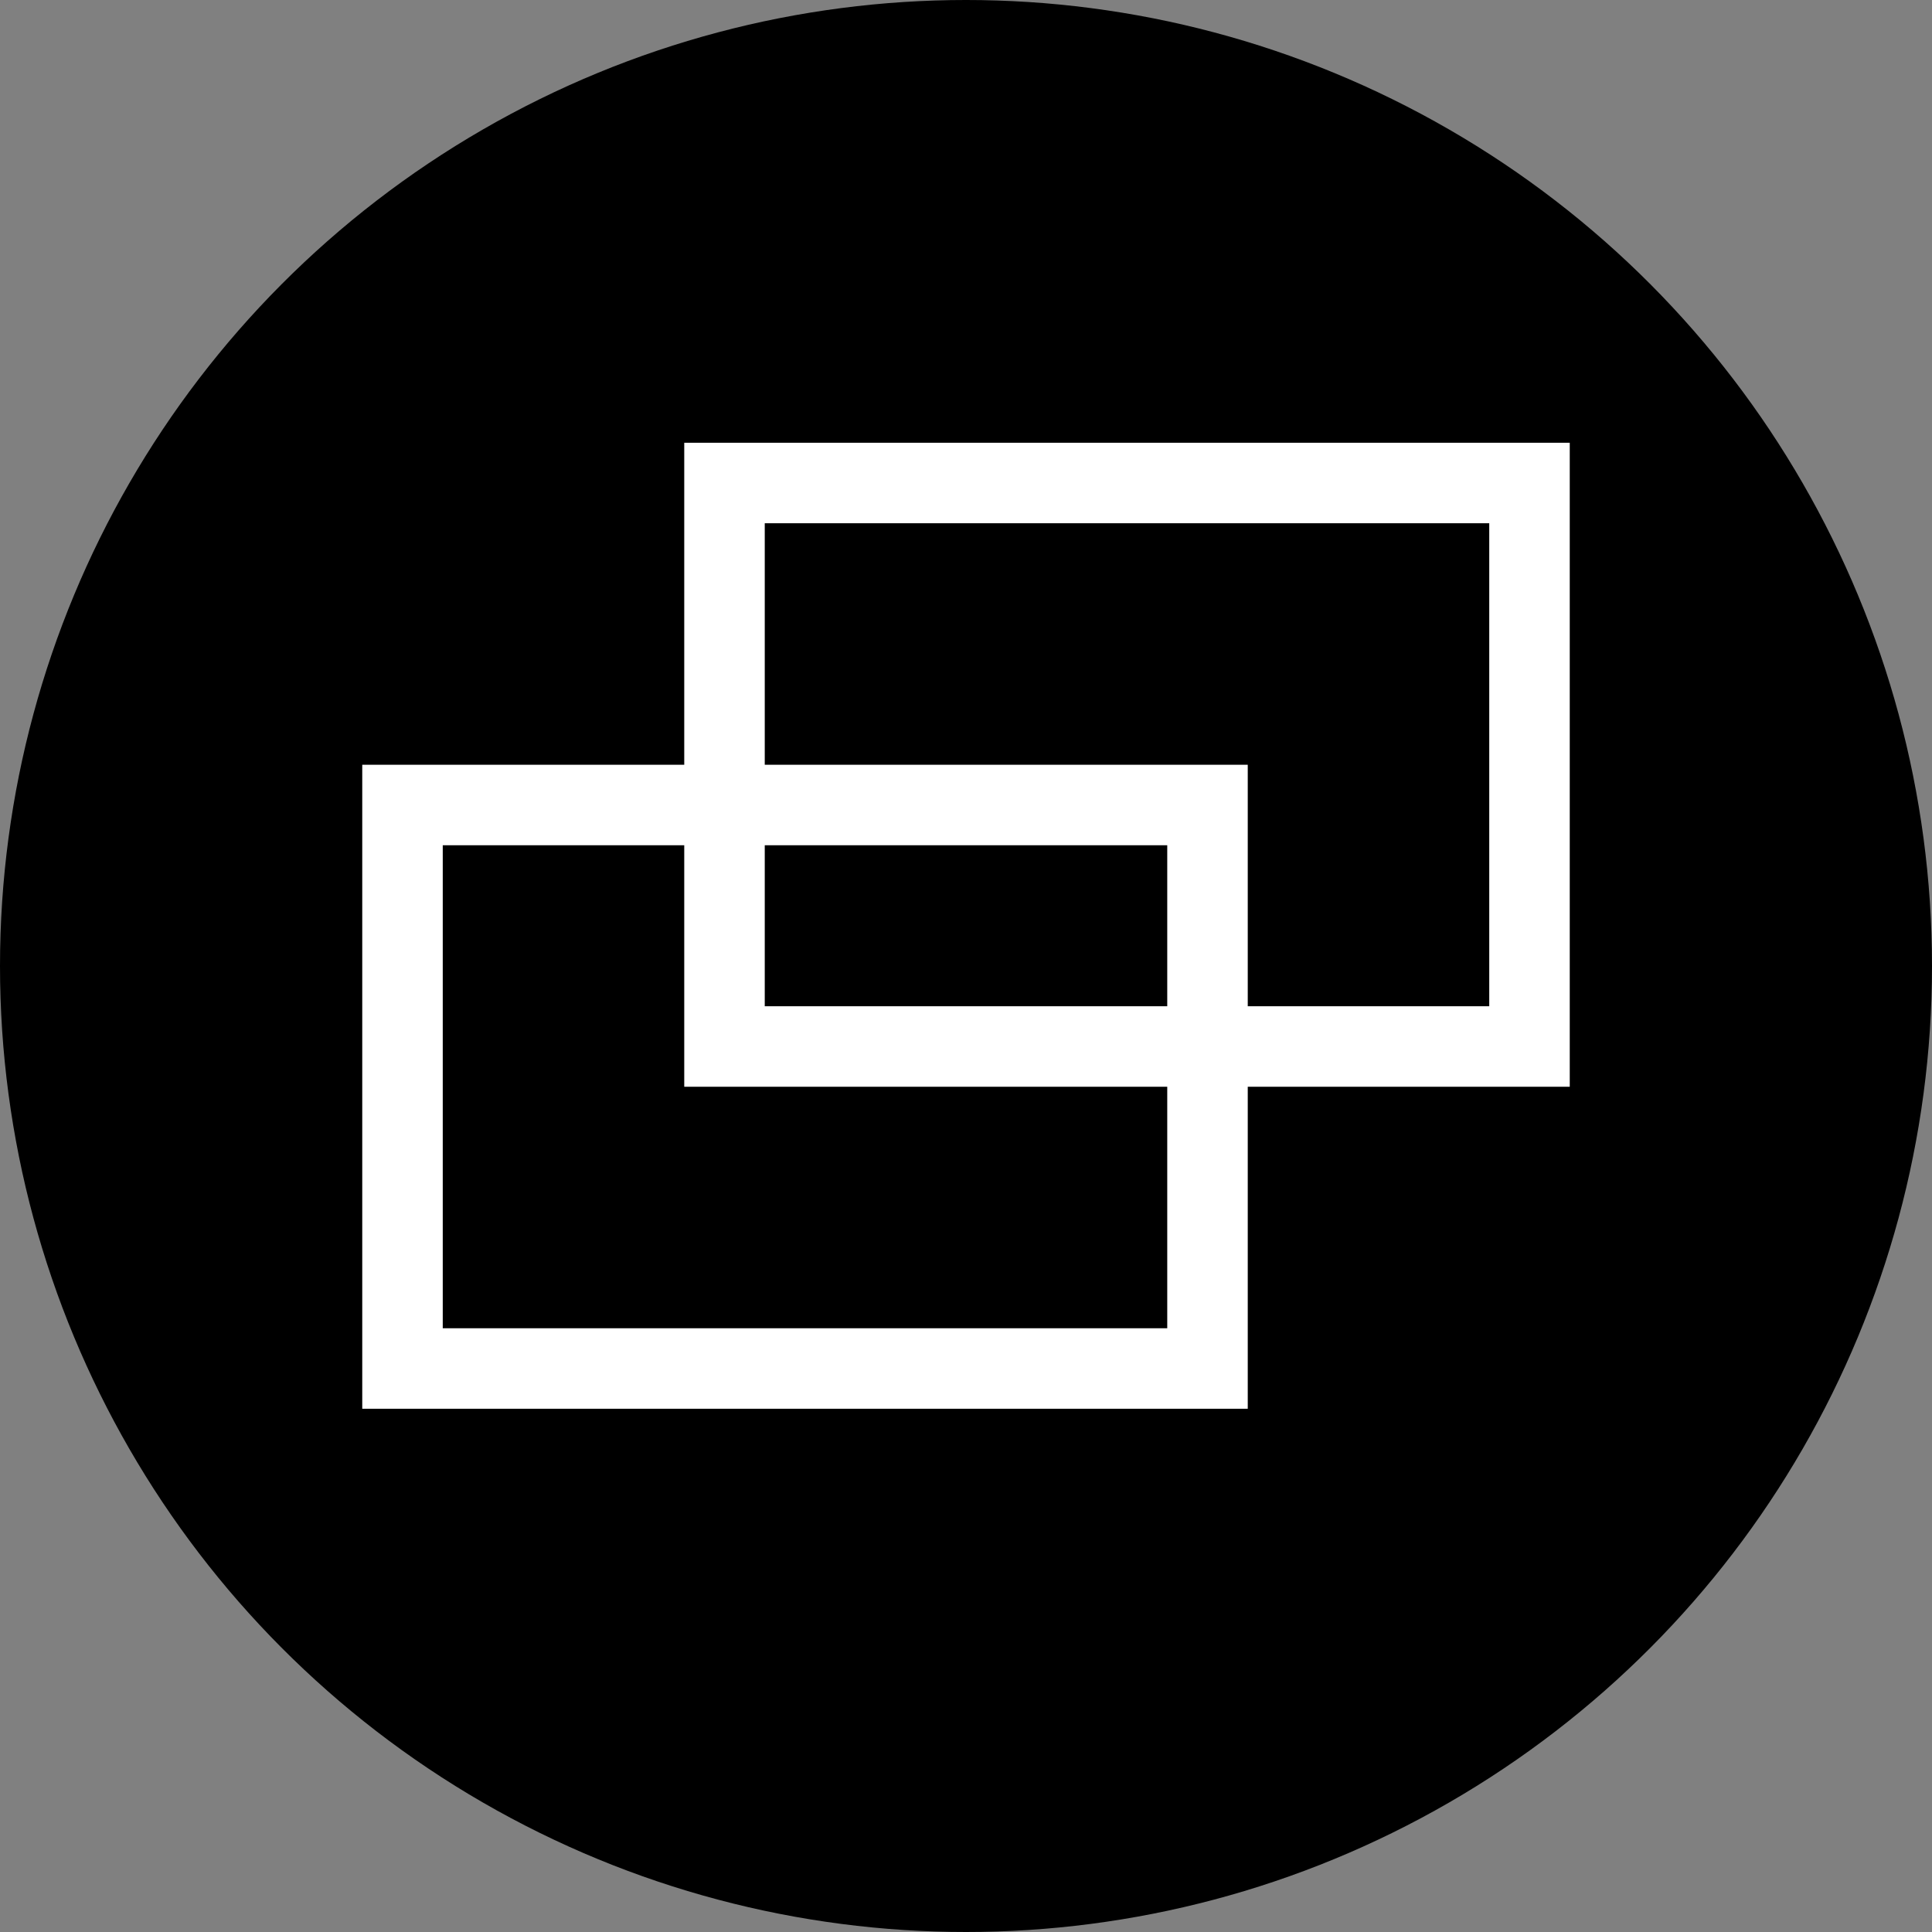
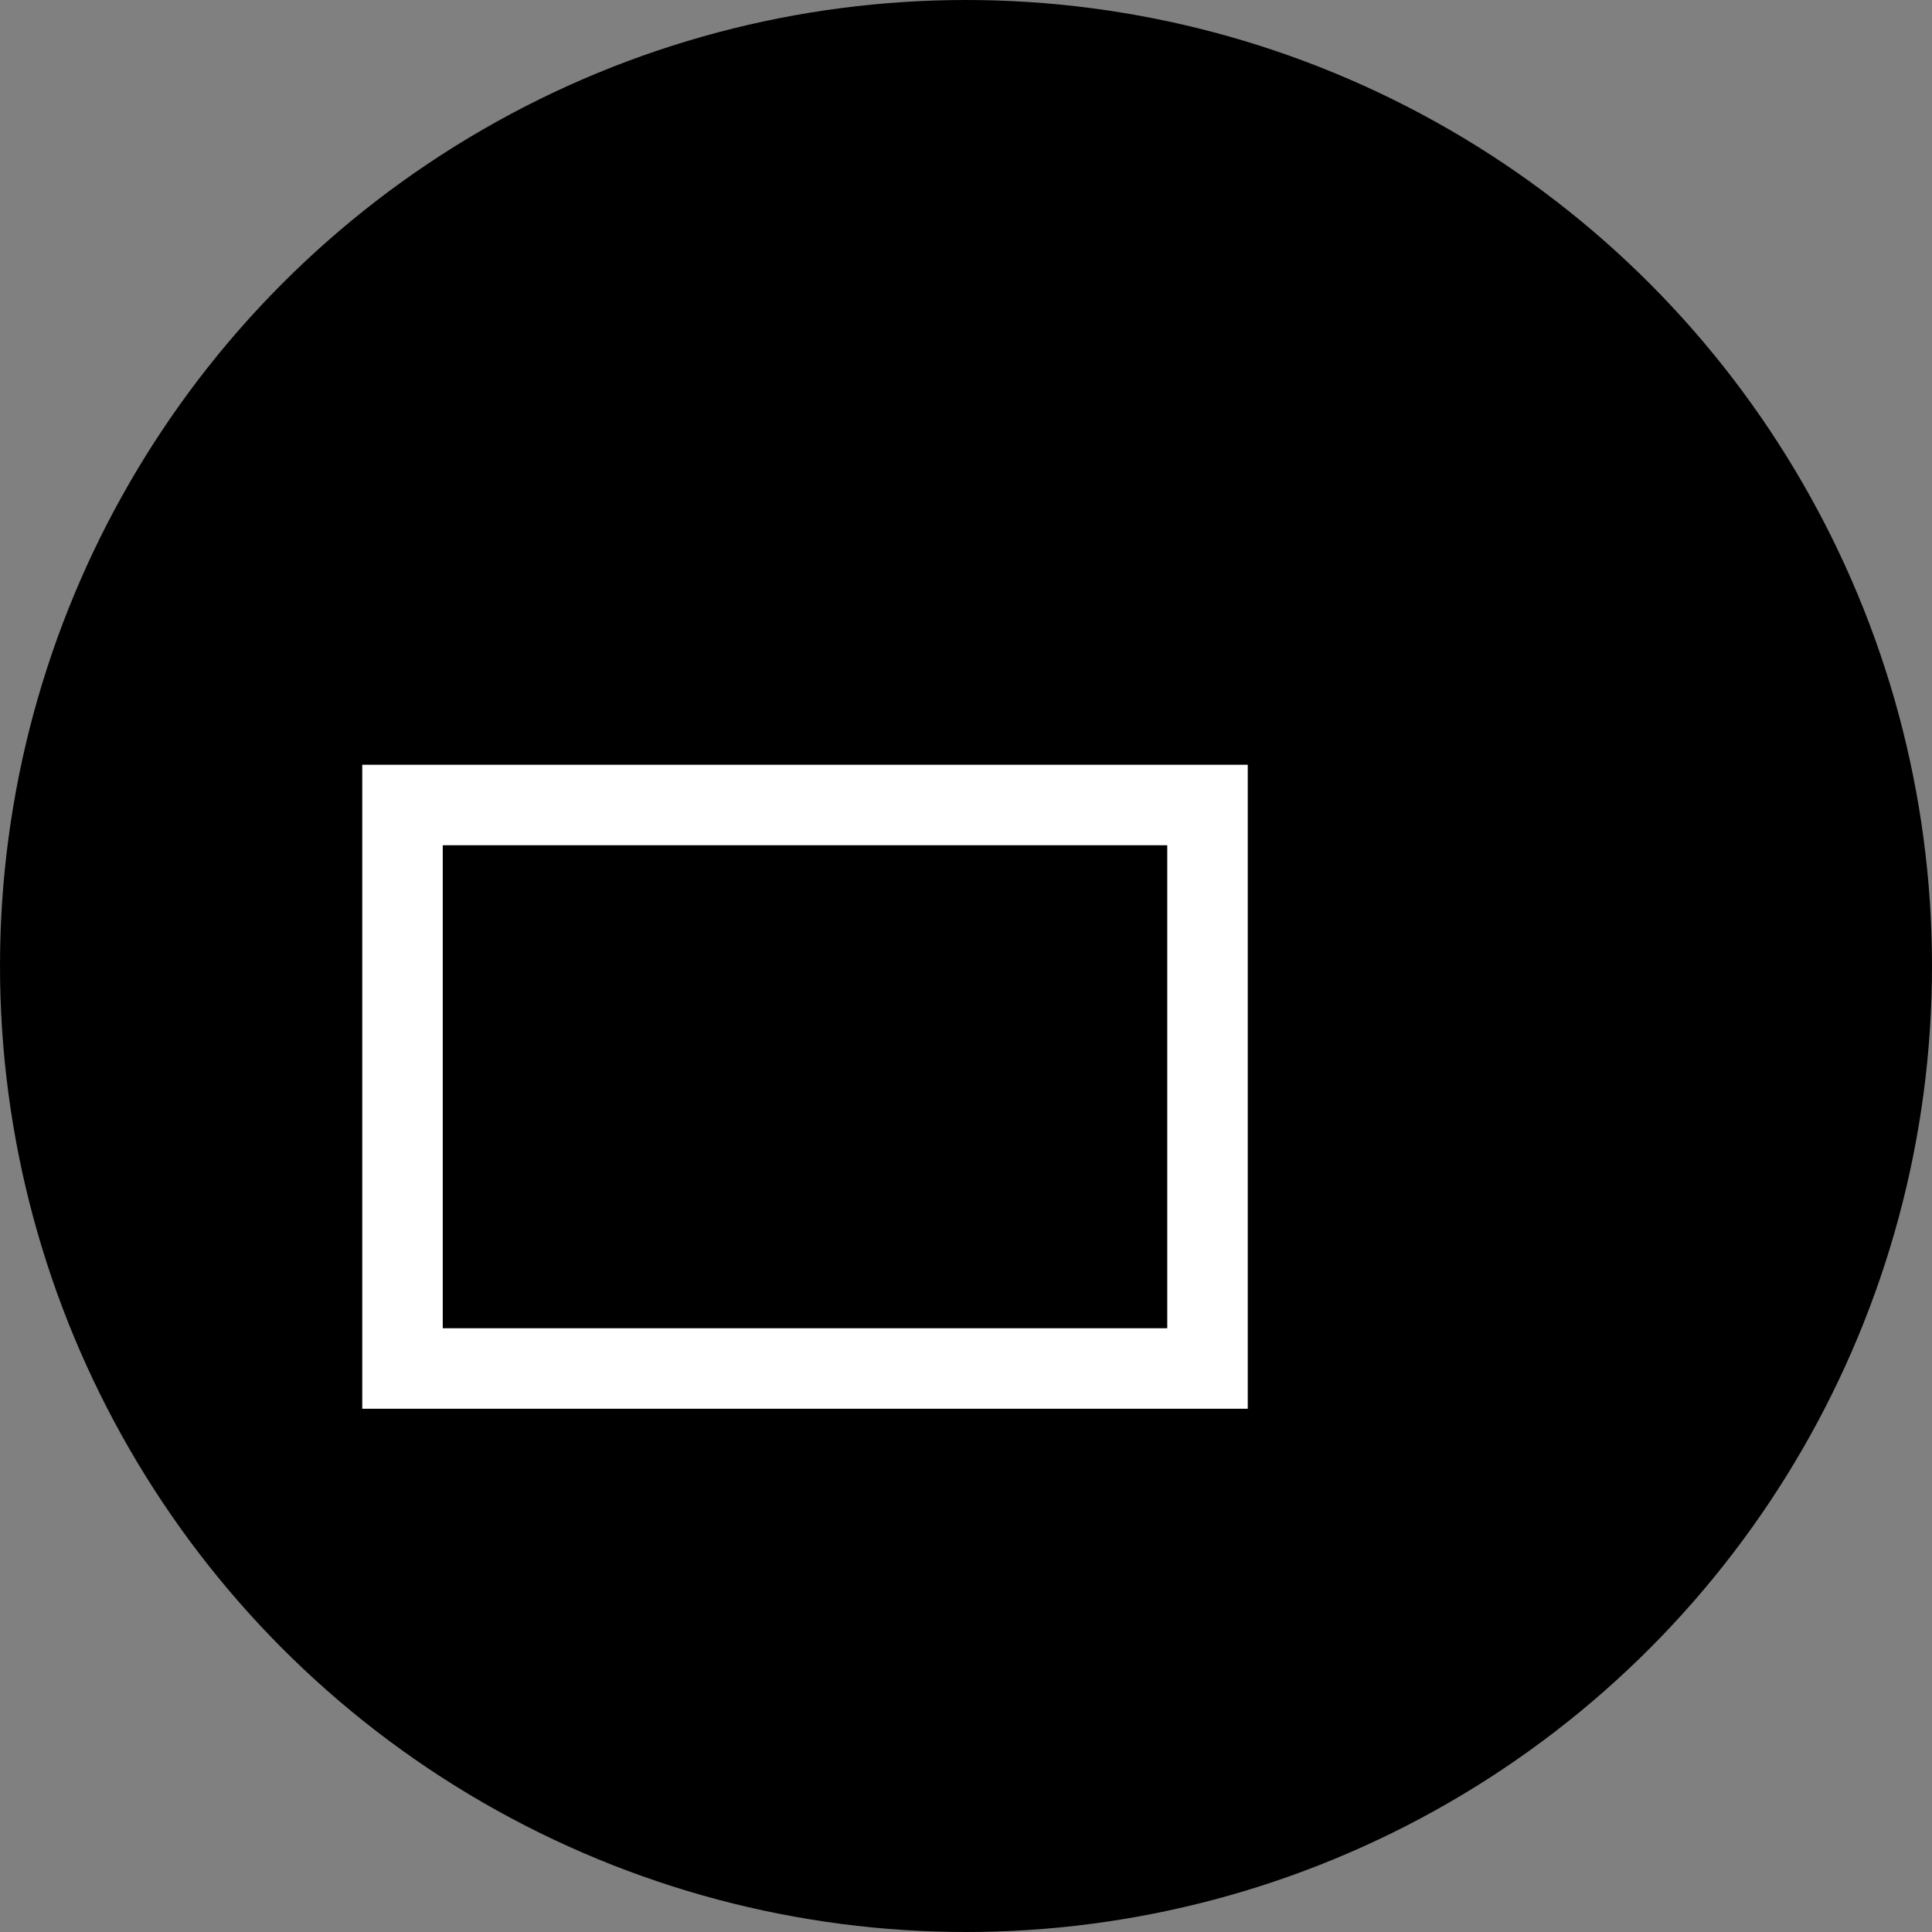
<svg xmlns="http://www.w3.org/2000/svg" width="24px" height="24px" viewBox="0 0 24 24" version="1.1">
  <rect x="0" y="0" width="24" height="24" fill="#808080" stroke="none" />
  <title>openMap</title>
  <g id="openMap" stroke="none" stroke-width="1" fill="none" fill-rule="evenodd">
    <g id="Group-5-Copy" fill="currentColor">
      <circle id="Oval-Copy" cx="12" cy="12" r="12" />
    </g>
    <rect id="Rectangle" stroke="#FFFFFF" x="5" y="10" width="10" height="7" />
-     <rect id="Rectangle-Copy" stroke="#FFFFFF" x="9" y="6" width="10" height="7" />
  </g>
</svg>